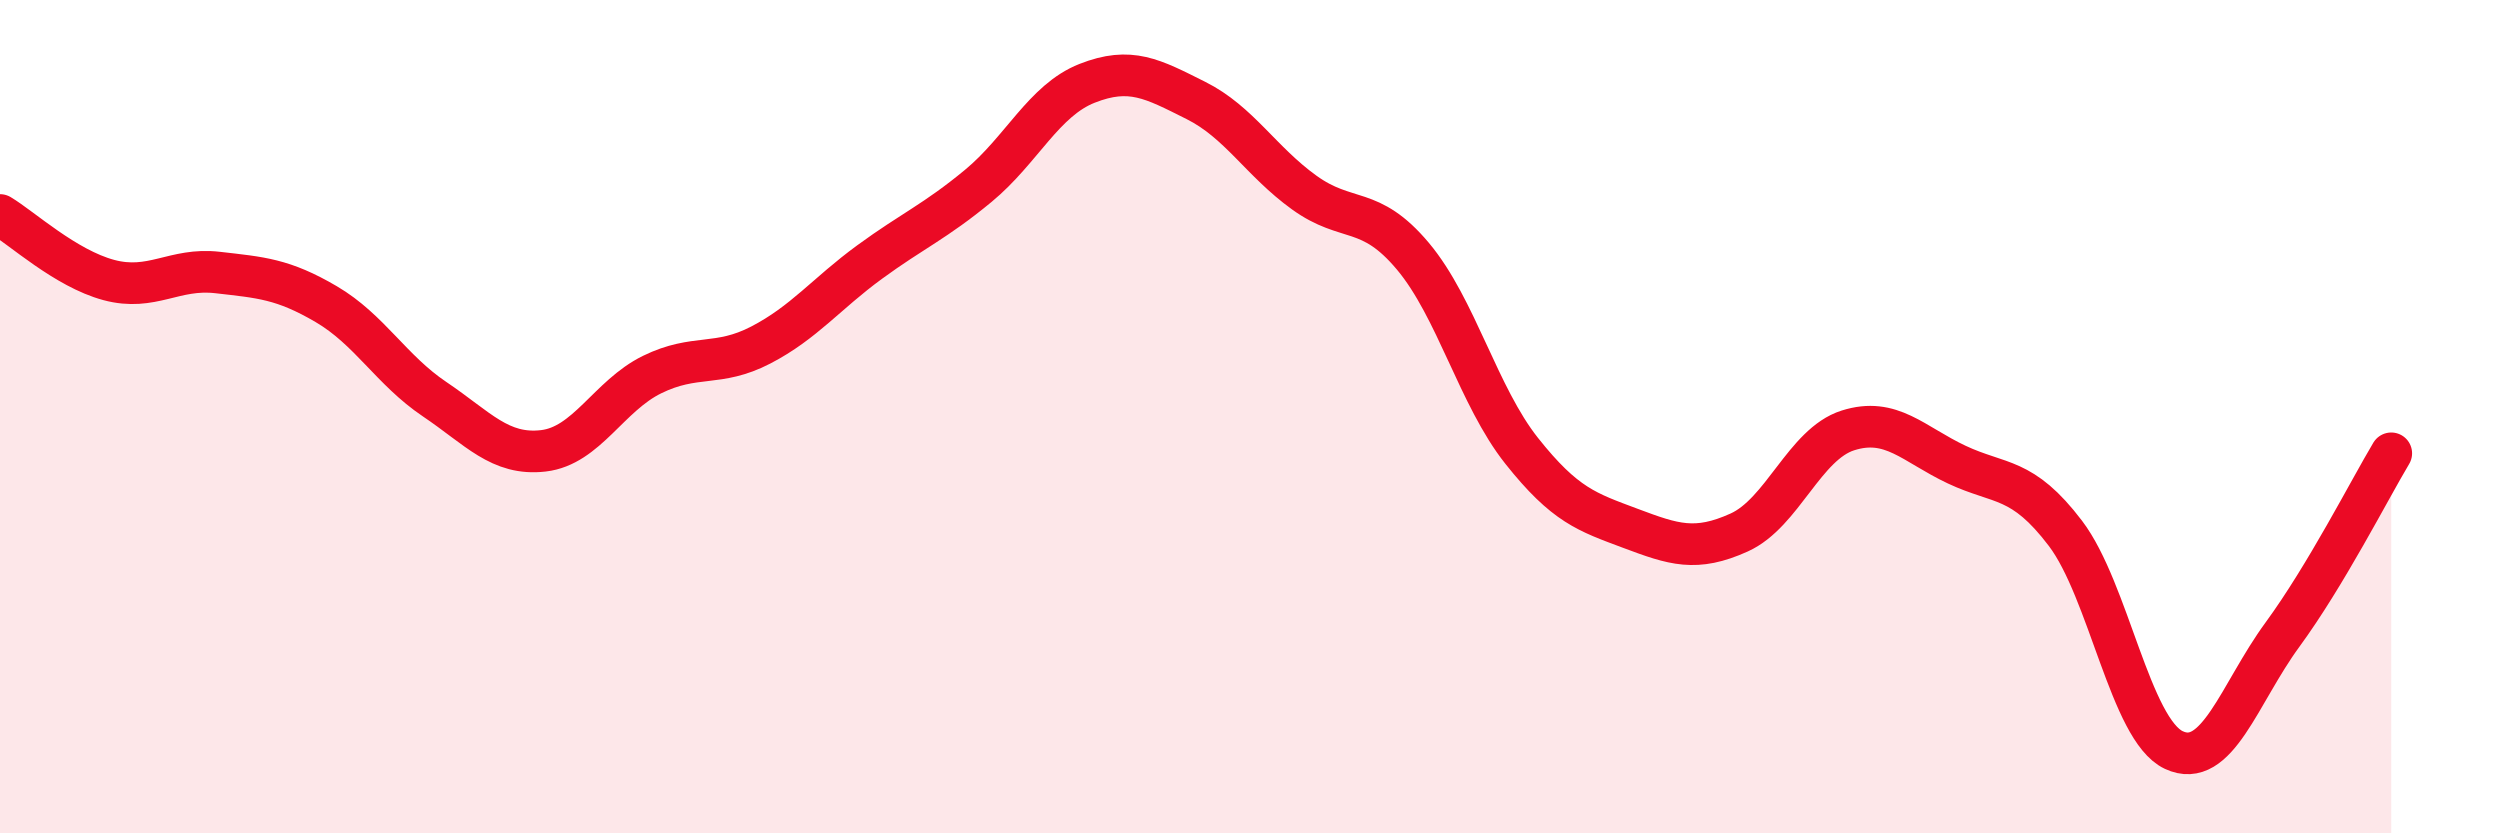
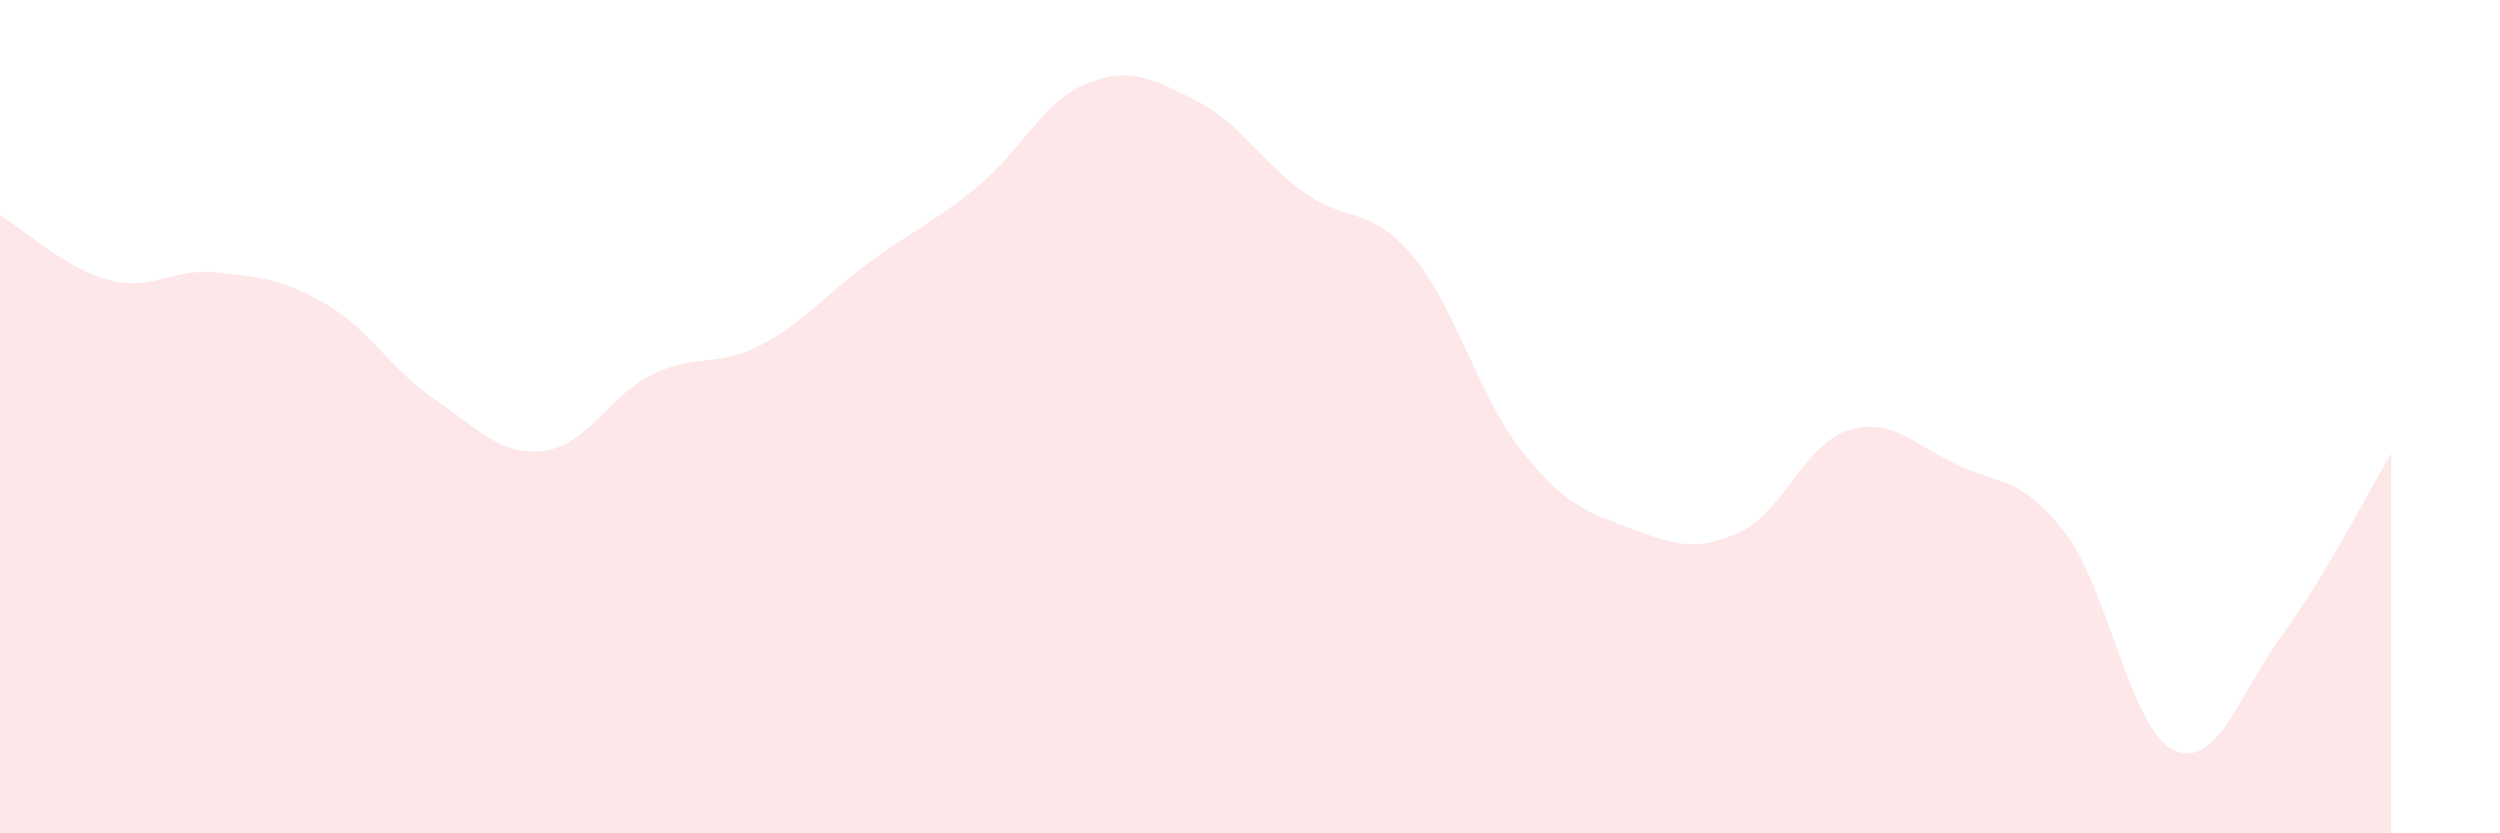
<svg xmlns="http://www.w3.org/2000/svg" width="60" height="20" viewBox="0 0 60 20">
  <path d="M 0,5.16 C 0.52,5.47 1.57,6.44 2.61,6.72 C 3.65,7 4.18,6.42 5.22,6.54 C 6.26,6.66 6.79,6.69 7.83,7.3 C 8.87,7.91 9.39,8.88 10.43,9.58 C 11.47,10.28 12,10.94 13.04,10.82 C 14.08,10.7 14.61,9.5 15.65,8.99 C 16.69,8.48 17.22,8.82 18.26,8.28 C 19.3,7.74 19.83,7.05 20.87,6.29 C 21.91,5.53 22.44,5.32 23.48,4.46 C 24.52,3.6 25.05,2.41 26.09,2 C 27.13,1.59 27.66,1.89 28.7,2.41 C 29.74,2.93 30.26,3.87 31.3,4.62 C 32.34,5.37 32.87,4.91 33.91,6.15 C 34.95,7.39 35.48,9.51 36.52,10.82 C 37.56,12.13 38.09,12.29 39.13,12.68 C 40.17,13.07 40.7,13.25 41.74,12.78 C 42.78,12.31 43.31,10.66 44.35,10.33 C 45.39,10 45.92,10.66 46.96,11.15 C 48,11.64 48.53,11.43 49.57,12.8 C 50.61,14.17 51.13,17.51 52.17,18 C 53.21,18.49 53.74,16.65 54.78,15.23 C 55.82,13.81 56.87,11.75 57.39,10.88L57.39 20L0 20Z" fill="#EB0A25" opacity="0.1" stroke-linecap="round" stroke-linejoin="round" />
-   <path d="M 0,5.16 C 0.52,5.47 1.57,6.44 2.61,6.72 C 3.65,7 4.18,6.42 5.22,6.54 C 6.26,6.66 6.79,6.69 7.83,7.3 C 8.87,7.91 9.39,8.88 10.43,9.58 C 11.47,10.28 12,10.94 13.04,10.82 C 14.08,10.7 14.61,9.5 15.65,8.99 C 16.69,8.48 17.22,8.82 18.26,8.28 C 19.3,7.74 19.83,7.05 20.87,6.29 C 21.91,5.53 22.44,5.32 23.48,4.46 C 24.52,3.6 25.05,2.41 26.09,2 C 27.13,1.59 27.66,1.89 28.7,2.41 C 29.74,2.93 30.26,3.87 31.3,4.62 C 32.34,5.37 32.87,4.91 33.91,6.15 C 34.95,7.39 35.48,9.51 36.52,10.82 C 37.56,12.13 38.09,12.29 39.13,12.68 C 40.17,13.07 40.7,13.25 41.74,12.78 C 42.78,12.31 43.31,10.66 44.35,10.33 C 45.39,10 45.92,10.66 46.96,11.15 C 48,11.64 48.53,11.43 49.57,12.8 C 50.61,14.17 51.13,17.51 52.17,18 C 53.21,18.49 53.74,16.65 54.78,15.23 C 55.82,13.81 56.87,11.75 57.39,10.88" stroke="#EB0A25" stroke-width="1" fill="none" stroke-linecap="round" stroke-linejoin="round" />
</svg>